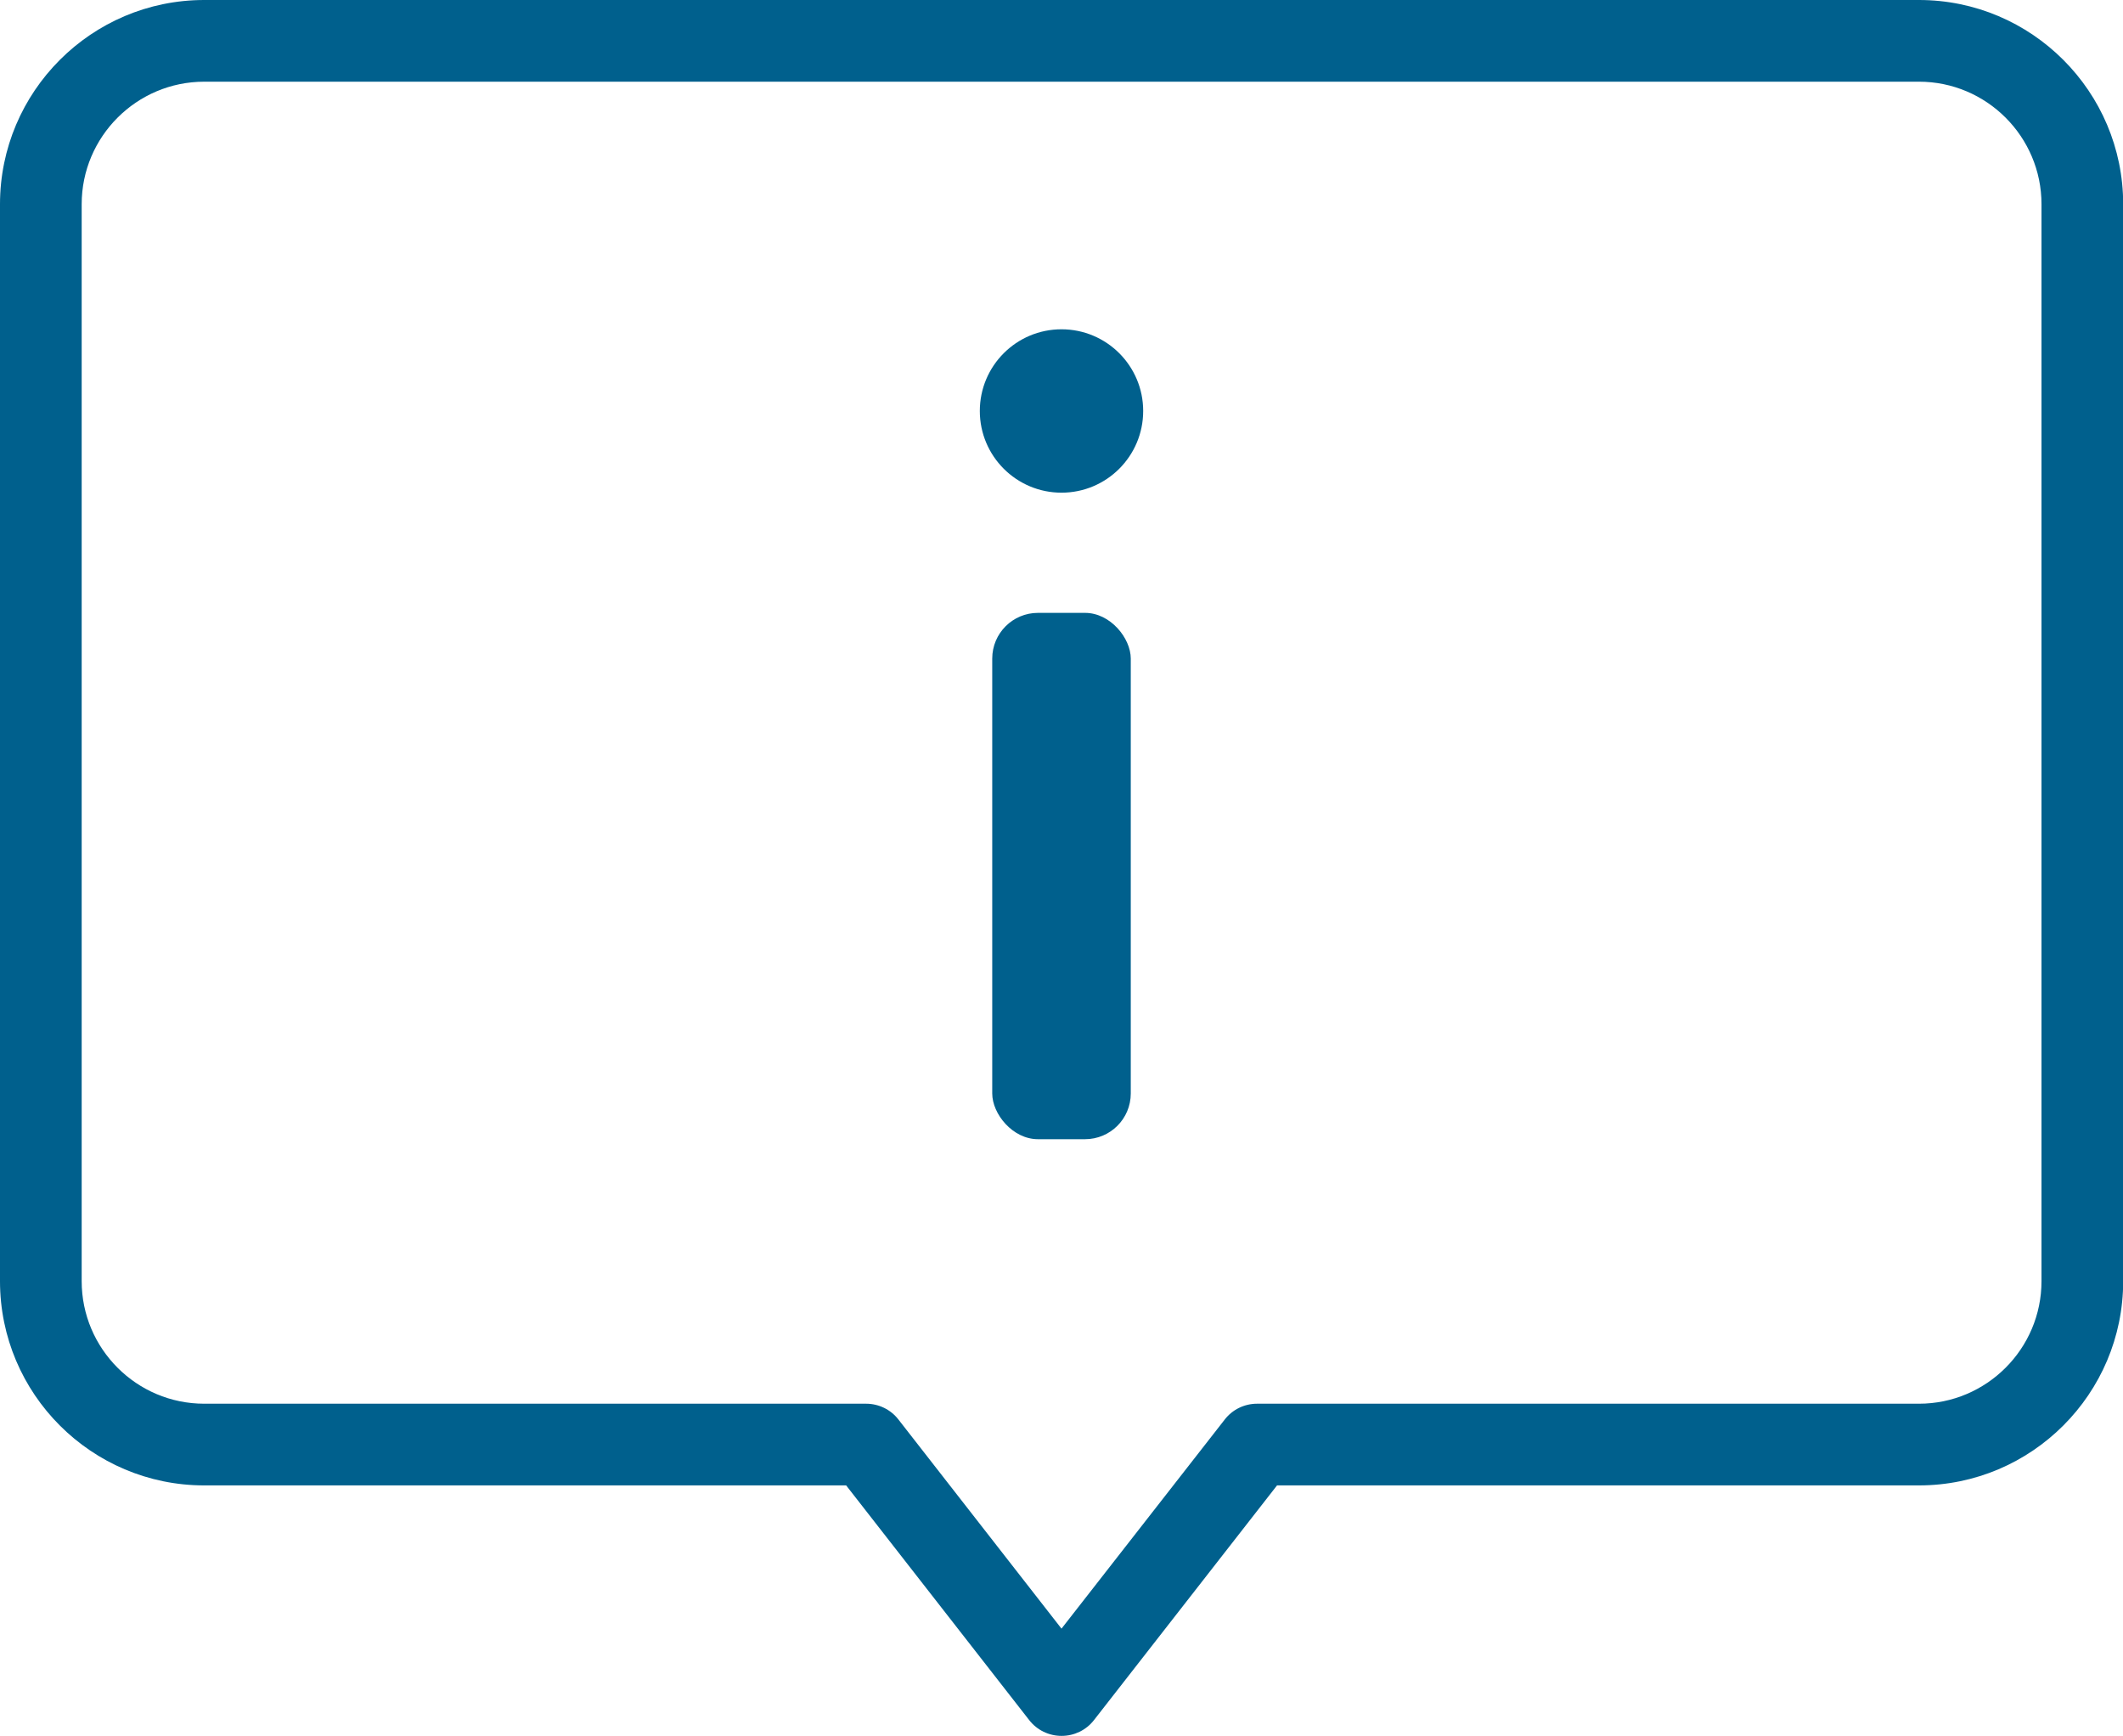
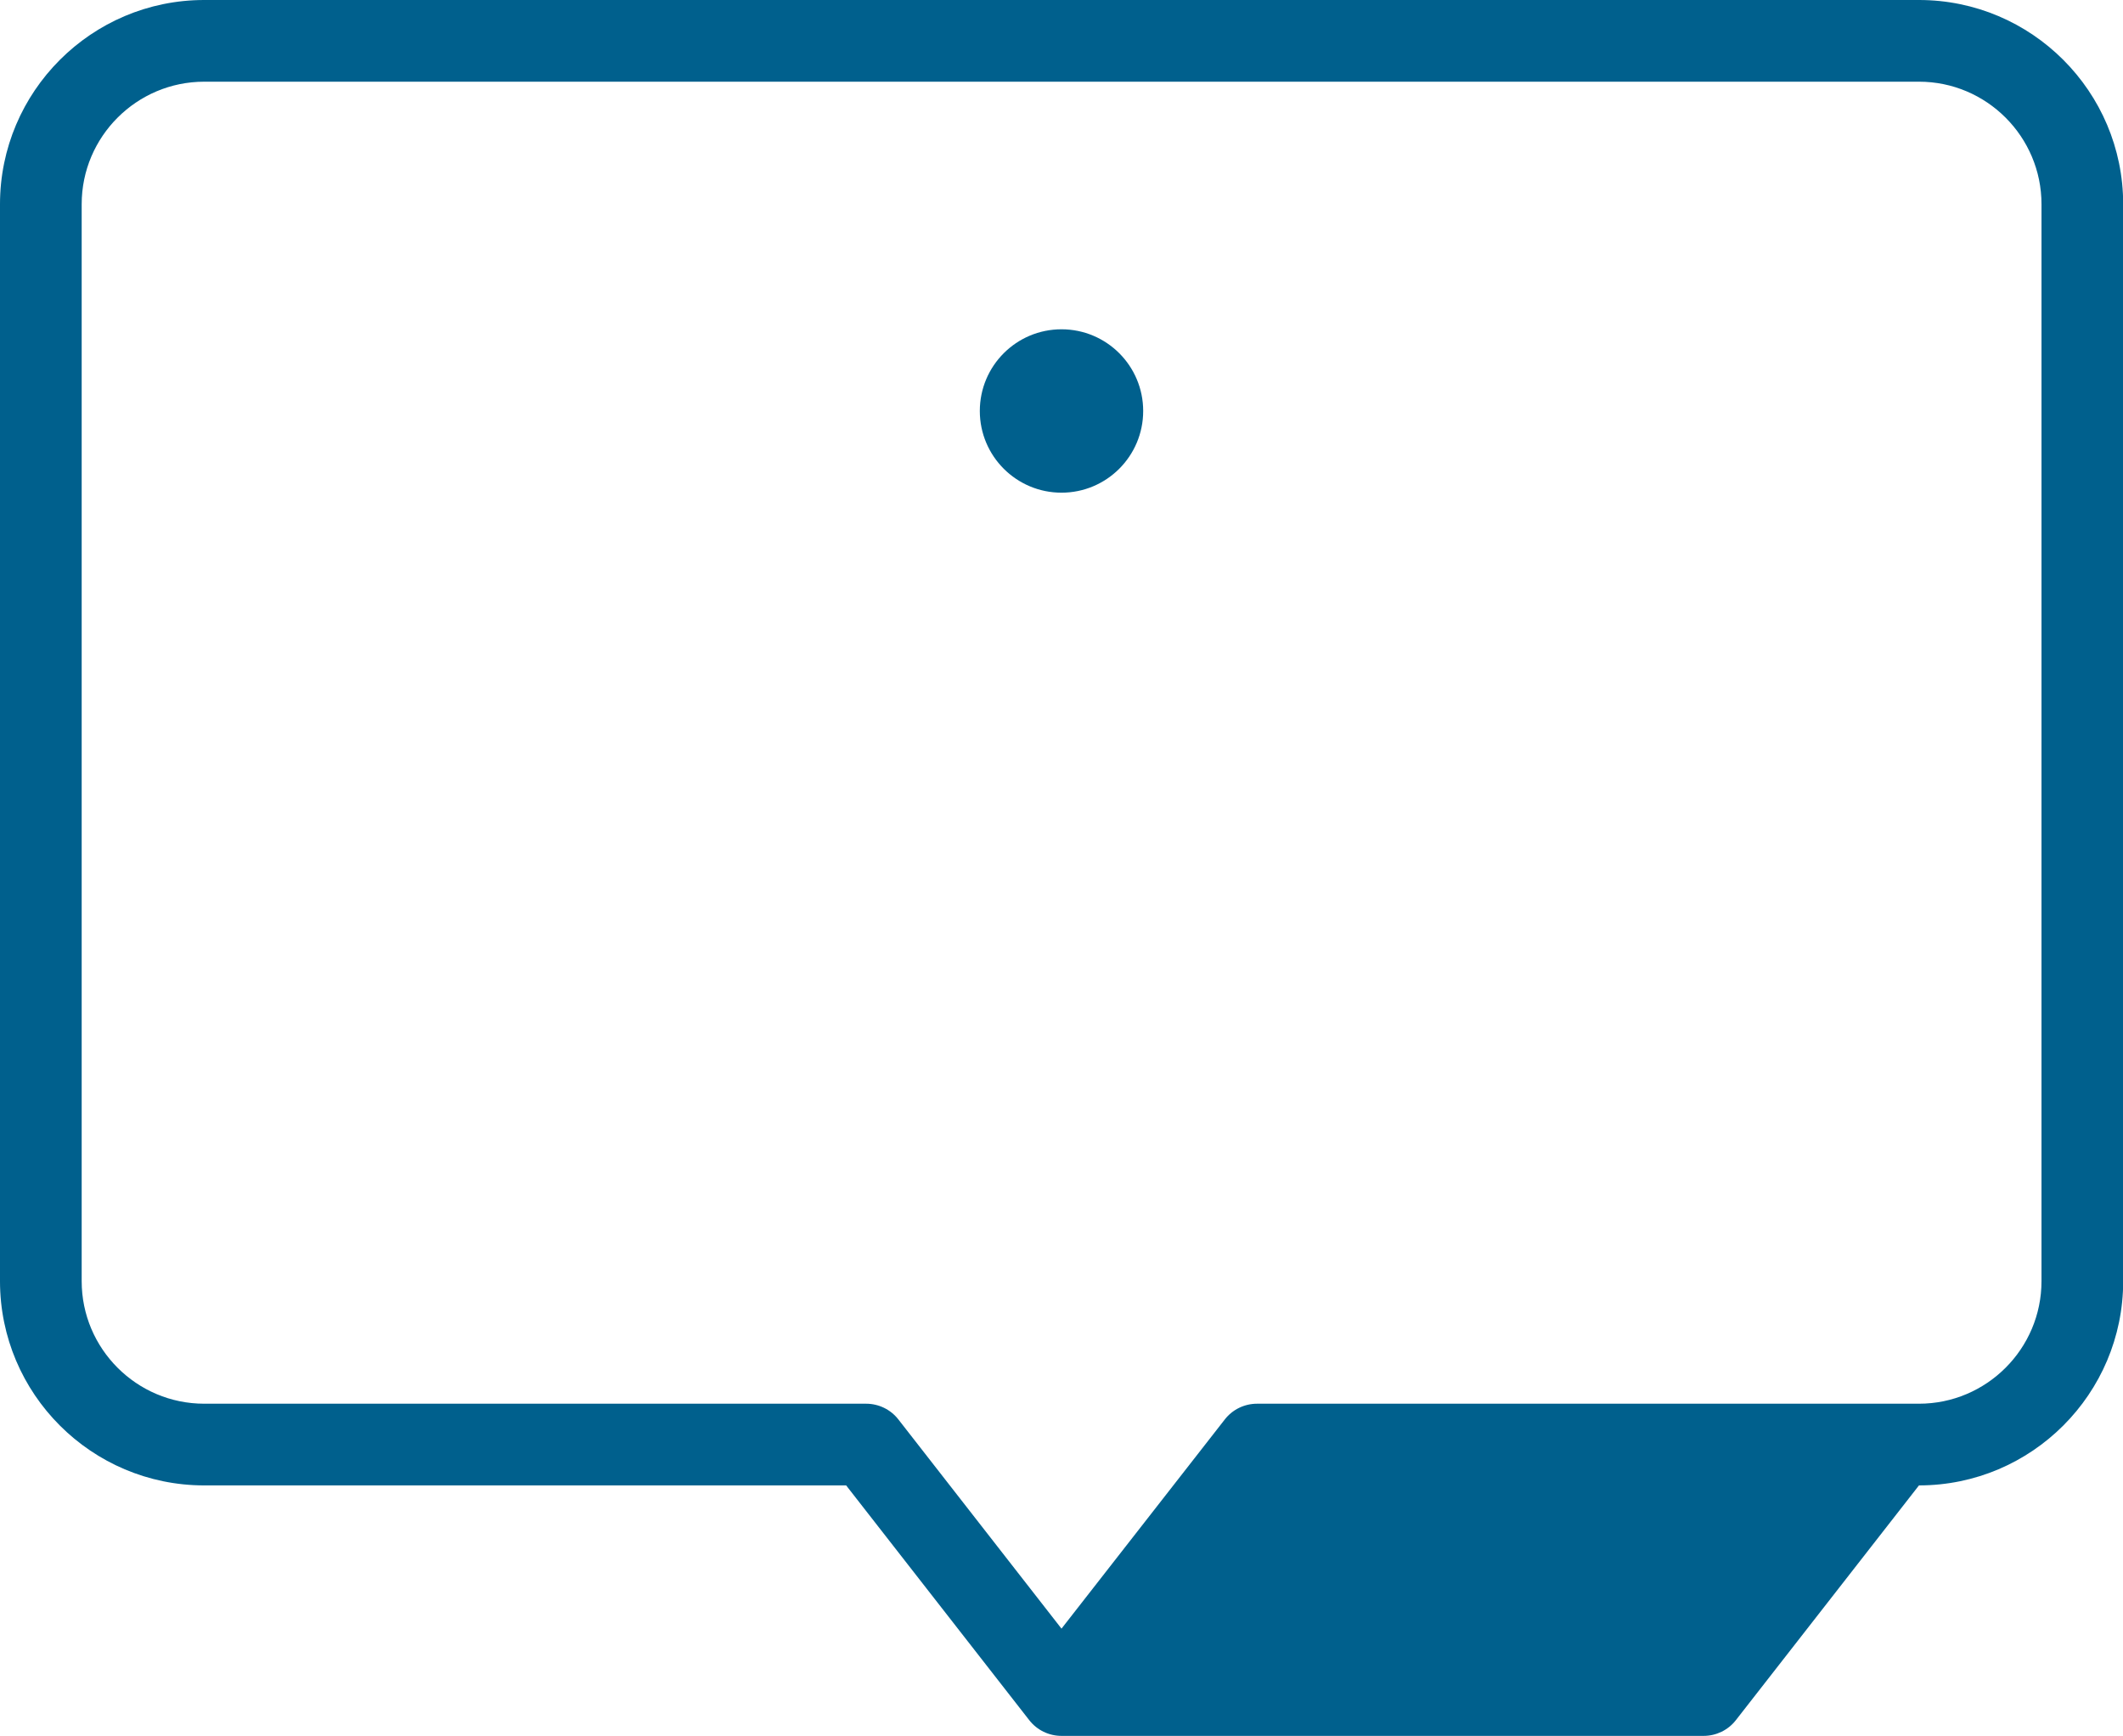
<svg xmlns="http://www.w3.org/2000/svg" id="_layer_2" data-name="layer 2" viewBox="0 0 118 96.47">
  <defs>
    <style>
      .cls-1 {
        fill: #00608d;
      }

      .cls-1, .cls-2 {
        stroke-width: 0px;
      }

      .cls-2 {
        fill: #00608d;
      }
    </style>
  </defs>
  <g id="_layer_10" data-name="layer 10">
    <g>
-       <path class="cls-1" d="m59,96.47h0c-.7,0-1.36-.32-1.79-.87l-10.18-13.05H11.35c-6.26,0-11.35-5.09-11.35-11.35V11.35C0,5.09,5.09,0,11.35,0h95.31c6.26,0,11.35,5.09,11.35,11.35v59.85c0,6.26-5.09,11.35-11.35,11.35h-35.68l-10.18,13.05c-.43.55-1.09.87-1.79.87ZM11.35,4.54c-3.75,0-6.81,3.05-6.81,6.81v59.85c0,3.75,3.05,6.81,6.81,6.81h36.79c.7,0,1.36.32,1.79.87l9.07,11.63,9.08-11.63c.43-.55,1.09-.87,1.79-.87h36.79c3.75,0,6.81-3.05,6.81-6.81V11.35c0-3.75-3.05-6.81-6.81-6.81H11.35Z" />
+       <path class="cls-1" d="m59,96.47h0c-.7,0-1.36-.32-1.79-.87l-10.18-13.05H11.35c-6.26,0-11.35-5.09-11.35-11.35V11.35C0,5.09,5.09,0,11.35,0h95.31c6.26,0,11.35,5.09,11.35,11.35v59.85c0,6.26-5.09,11.35-11.35,11.35l-10.18,13.05c-.43.55-1.09.87-1.79.87ZM11.35,4.54c-3.75,0-6.81,3.05-6.81,6.81v59.85c0,3.75,3.05,6.81,6.81,6.81h36.79c.7,0,1.36.32,1.79.87l9.07,11.63,9.08-11.63c.43-.55,1.09-.87,1.79-.87h36.79c3.75,0,6.81-3.05,6.81-6.81V11.35c0-3.75-3.05-6.81-6.81-6.81H11.35Z" />
      <g>
        <circle class="cls-2" cx="59" cy="22.84" r="4.54" />
-         <rect class="cls-2" x="55.15" y="34.06" width="7.7" height="29.25" rx="2.54" ry="2.54" />
      </g>
    </g>
  </g>
</svg>